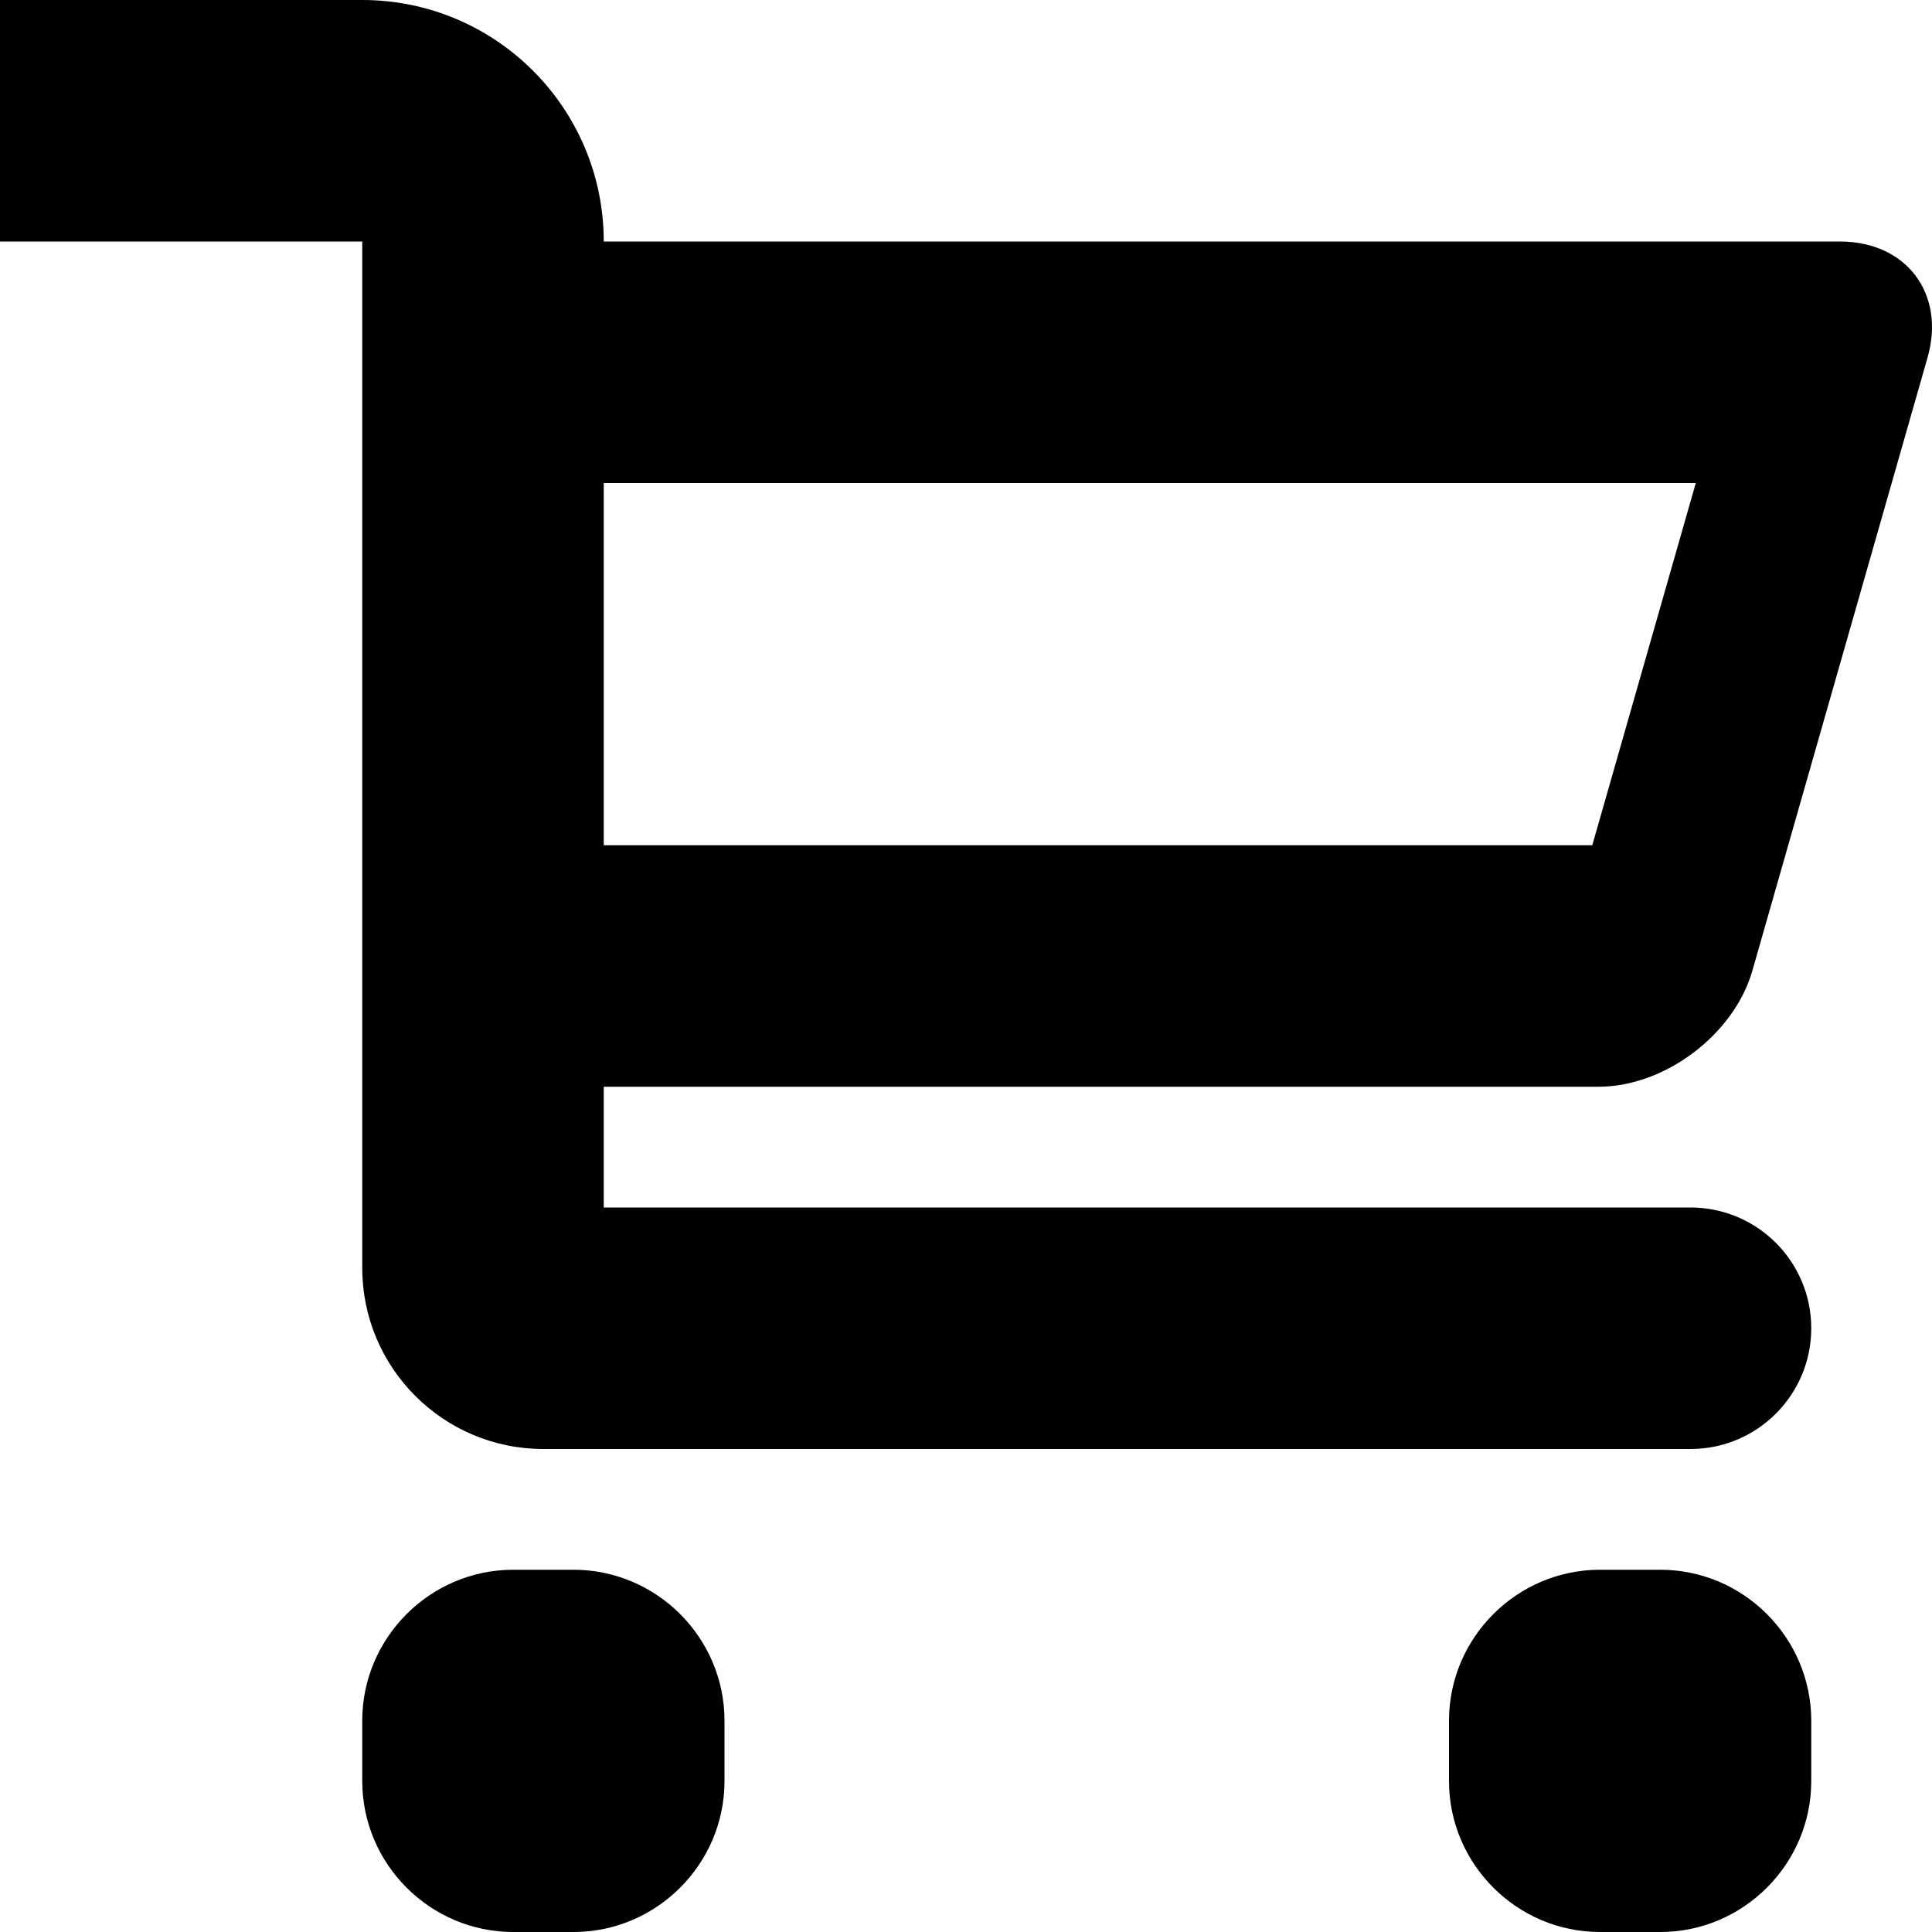
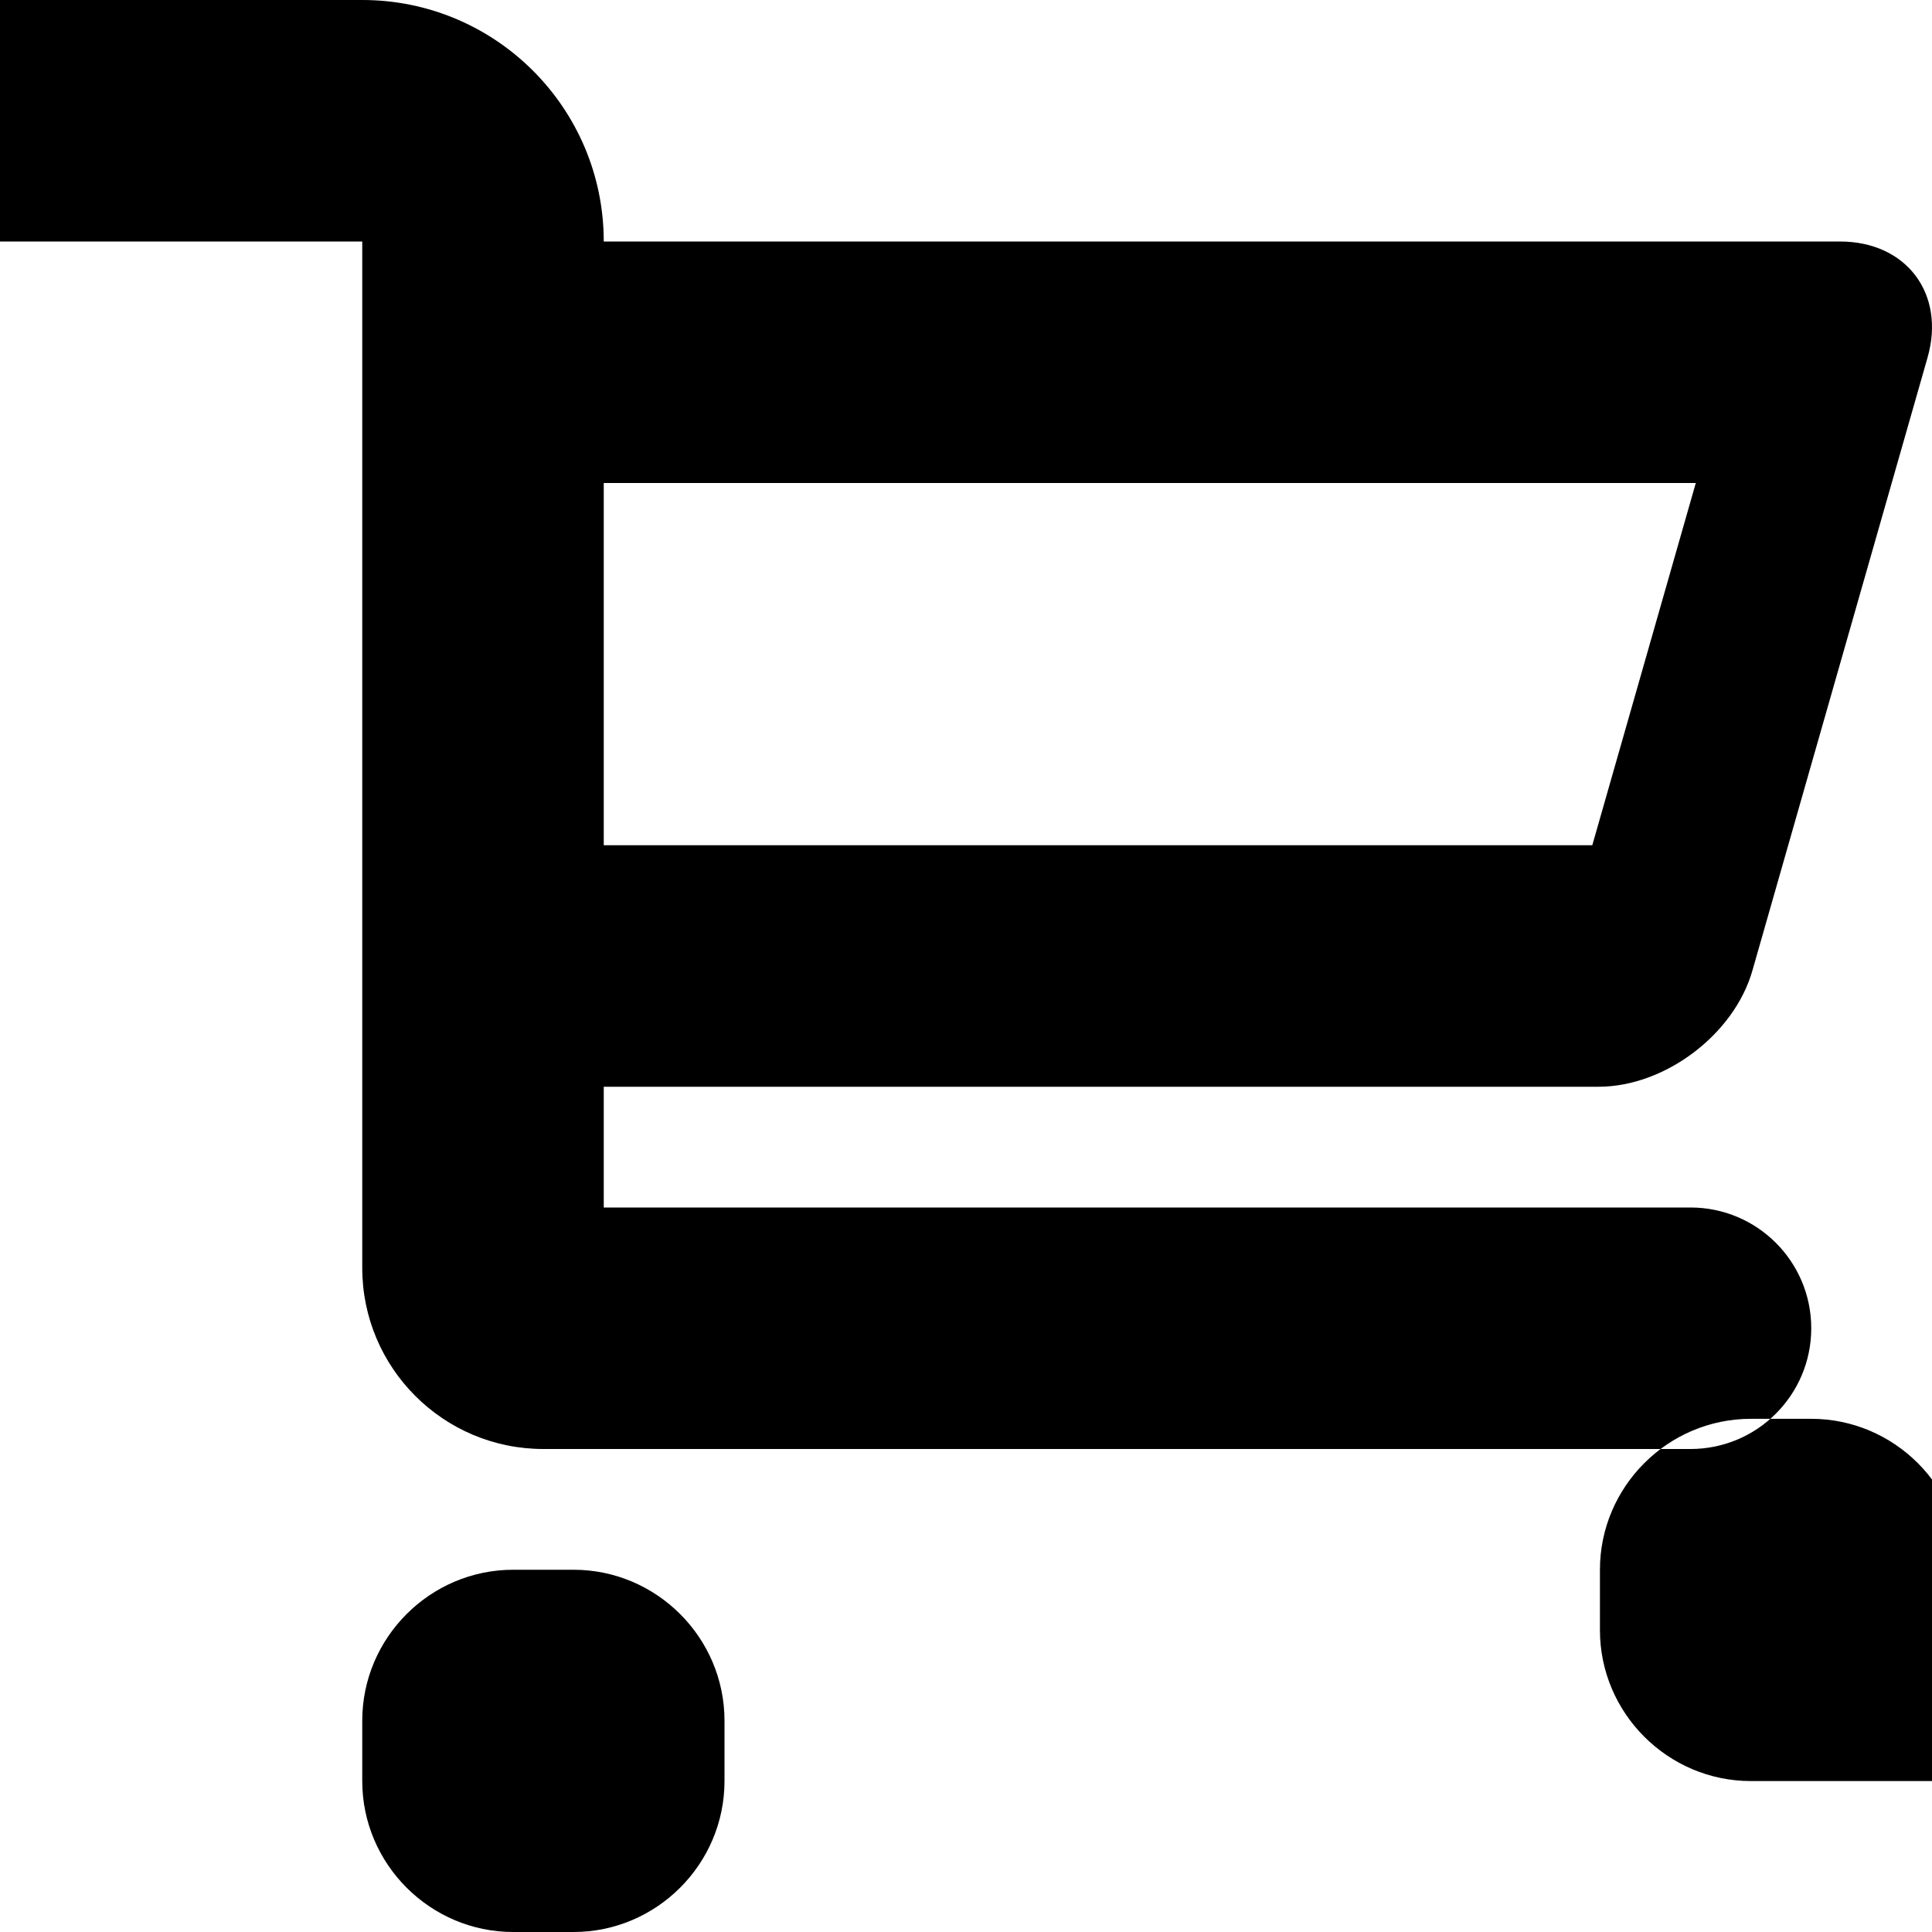
<svg xmlns="http://www.w3.org/2000/svg" version="1.1" id="Capa_1" x="0px" y="0px" width="512px" height="512px" viewBox="0 0 512 512" enable-background="new 0 0 512 512" xml:space="preserve">
-   <path d="M423.609,288c17.6,0,35.956-13.846,40.791-30.77l46.418-162.462C515.653,77.846,505.209,64,487.609,64H160  c0-35.346-28.654-64-64-64H0v64h96v272c0,26.51,21.49,48,48,48h304c17.673,0,32-14.327,32-32s-14.327-32-32-32H160v-32H423.609z   M160,128h289.403l-27.43,96H160V128z M192,472c0,22-18,40-40,40h-16c-22,0-40-18-40-40v-16c0-22,18-40,40-40h16c22,0,40,18,40,40  V472z M480,472c0,22-18,40-40,40h-16c-22,0-40-18-40-40v-16c0-22,18-40,40-40h16c22,0,40,18,40,40V472z" />
+   <path d="M423.609,288c17.6,0,35.956-13.846,40.791-30.77l46.418-162.462C515.653,77.846,505.209,64,487.609,64H160  c0-35.346-28.654-64-64-64H0v64h96v272c0,26.51,21.49,48,48,48h304c17.673,0,32-14.327,32-32s-14.327-32-32-32H160v-32H423.609z   M160,128h289.403l-27.43,96H160V128z M192,472c0,22-18,40-40,40h-16c-22,0-40-18-40-40v-16c0-22,18-40,40-40h16c22,0,40,18,40,40  V472z M480,472h-16c-22,0-40-18-40-40v-16c0-22,18-40,40-40h16c22,0,40,18,40,40V472z" />
</svg>